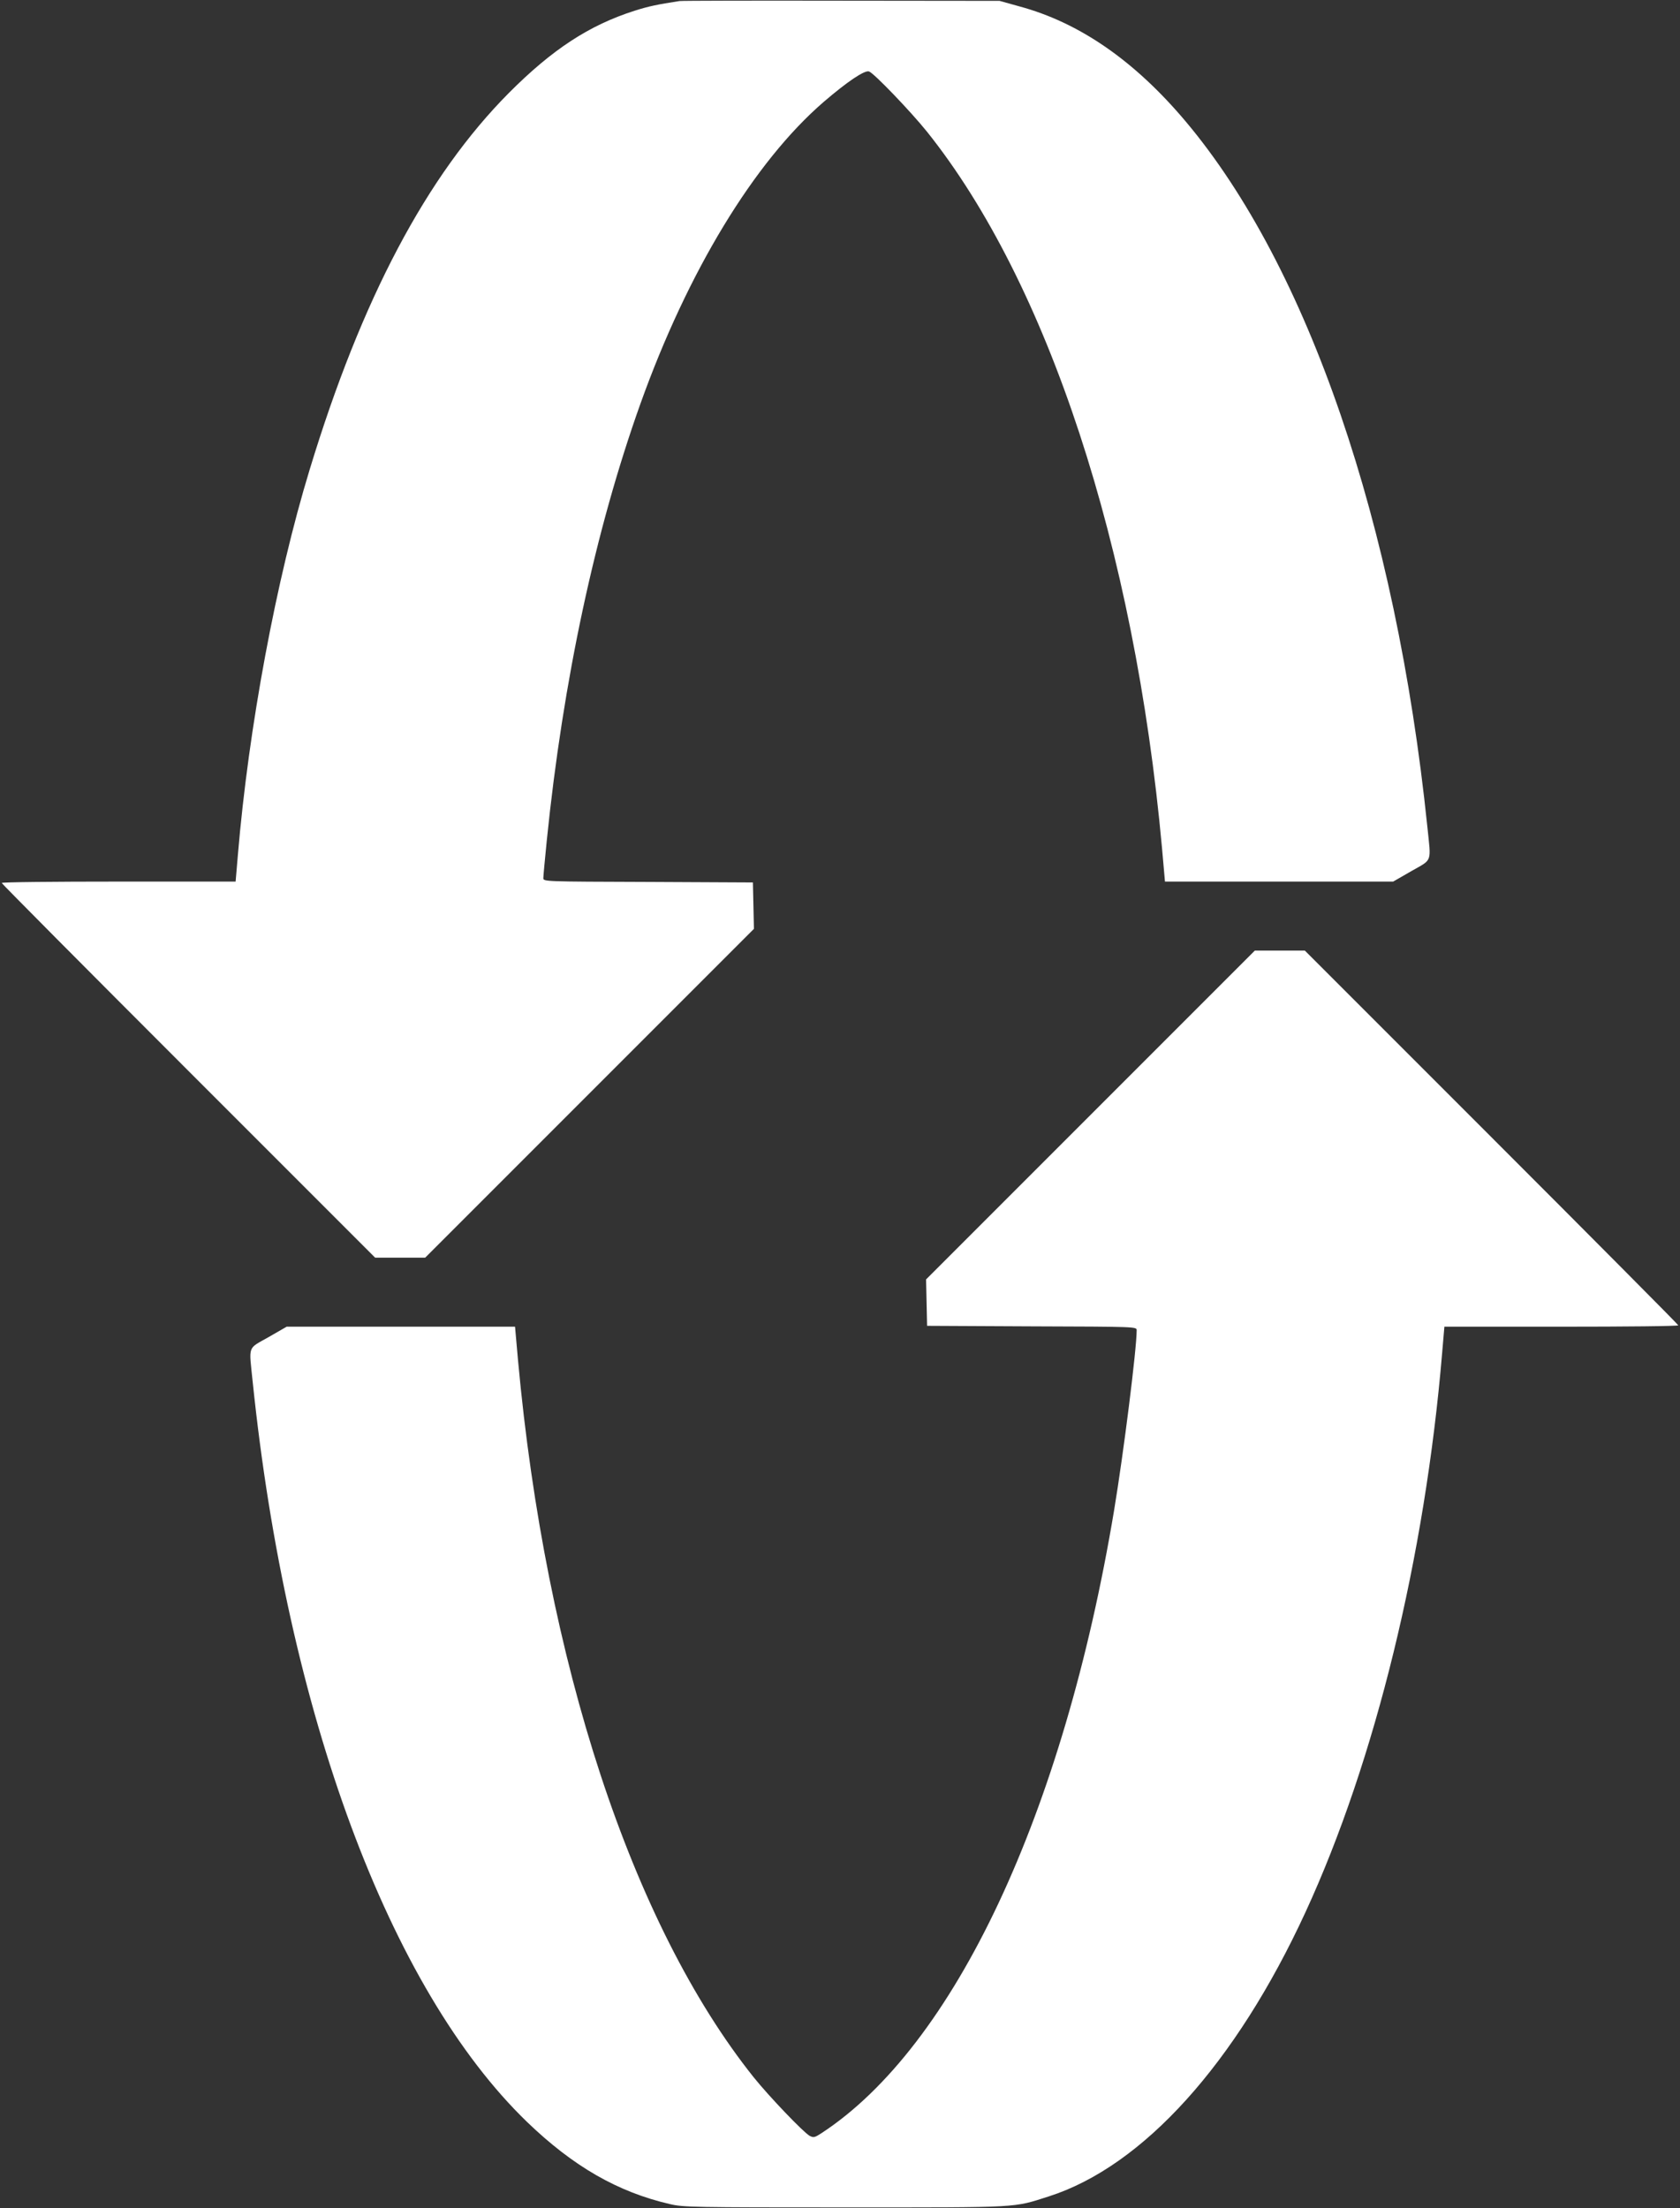
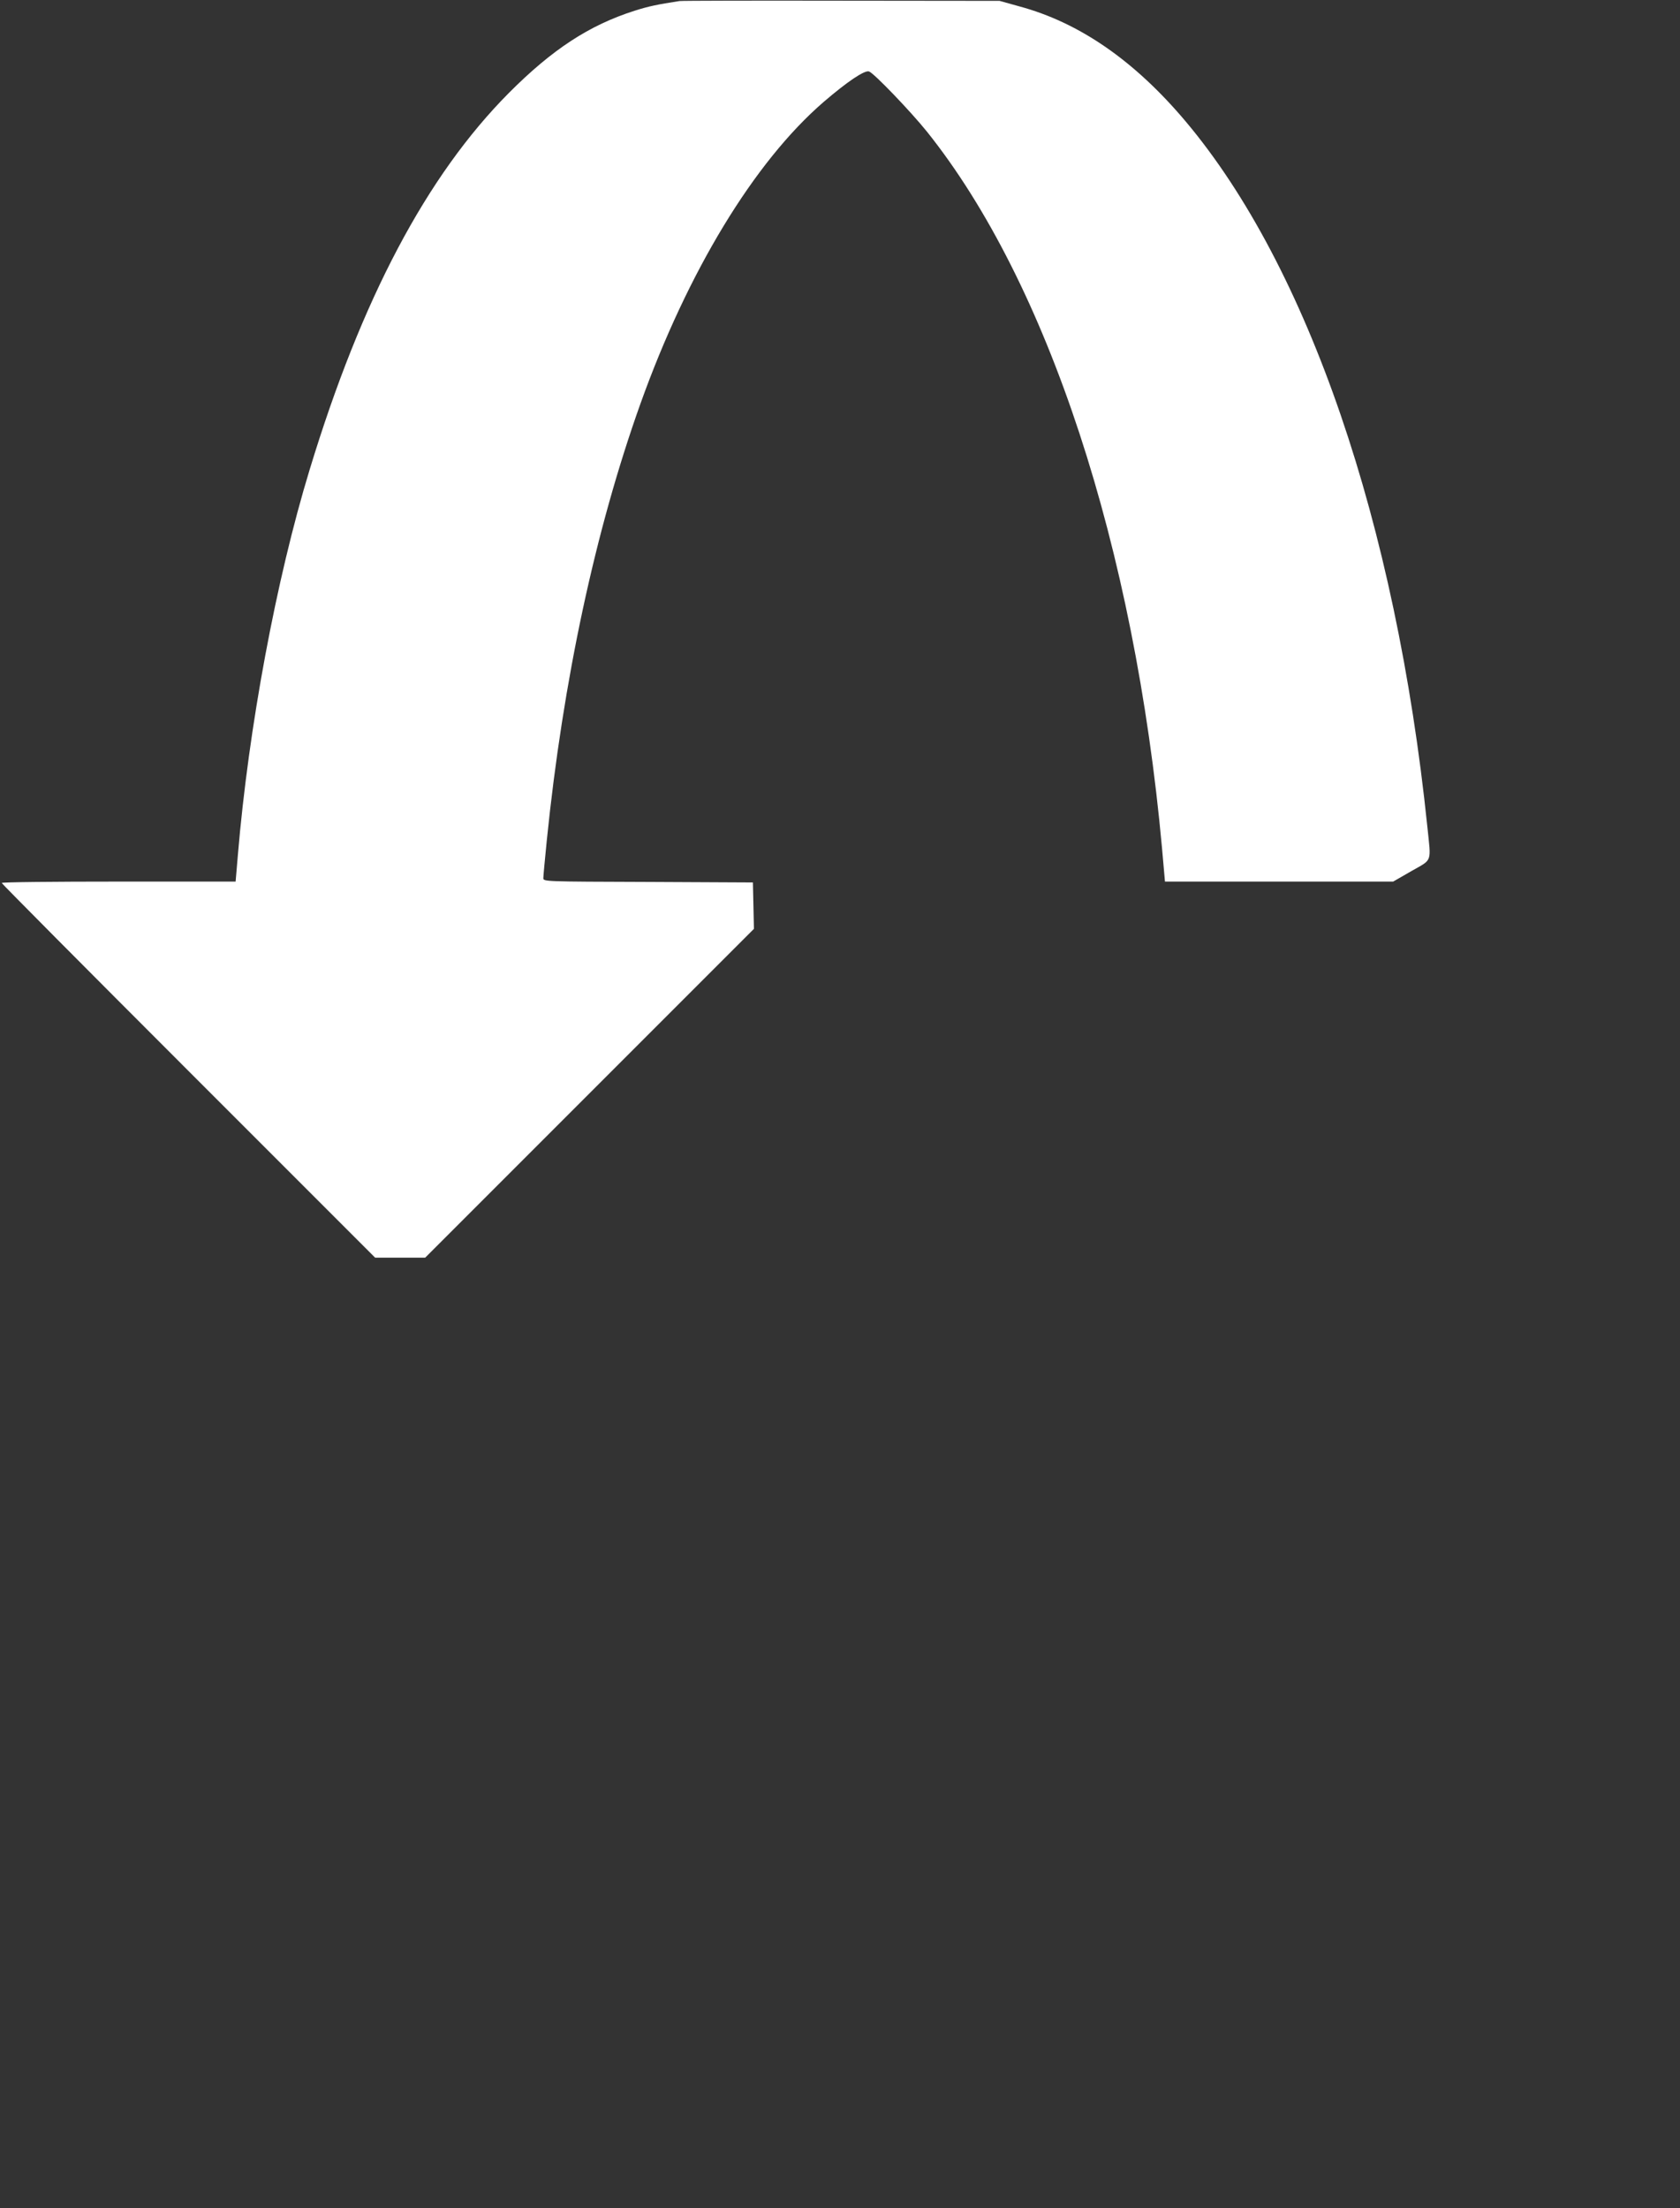
<svg xmlns="http://www.w3.org/2000/svg" version="1.0" width="974pt" height="1280pt" viewBox="0 0 974 1280" preserveAspectRatio="xMidYMid meet">
  <rect x="0" y="0" width="974" height="1280" fill="#333333" stroke="none" />
  <g transform="translate(0,1280) scale(0.1,-0.1)" fill="#ffffff" stroke="none">
    <path d="M3940 12794 c-129 -20 -178 -30 -260 -56 -264 -84 -478 -224 -730 -477 -476 -479 -854 -1193 -1155 -2184 -194 -636 -354 -1495 -416 -2234 l-13 -153 -678 0 c-373 0 -678 -3 -678 -8 0 -4 487 -494 1083 -1090 l1082 -1082 145 0 145 0 953 953 953 953 -3 134 -3 135 -607 3 c-602 2 -608 2 -608 22 0 11 9 109 20 218 94 926 281 1799 543 2532 274 766 660 1402 1062 1749 136 117 237 185 263 177 28 -9 241 -231 336 -349 701 -876 1204 -2408 1363 -4154 l17 -193 661 0 662 0 106 61 c124 71 114 45 92 259 -182 1758 -692 3243 -1400 4085 -297 353 -617 574 -965 668 l-115 32 -915 1 c-503 1 -926 0 -940 -2z" />
-     <path d="M6322 6337 l-953 -953 3 -134 3 -135 608 -3 c601 -2 607 -2 607 -22 0 -109 -75 -707 -131 -1045 -293 -1757 -926 -3106 -1697 -3610 -39 -25 -45 -27 -68 -15 -36 20 -236 229 -325 340 -706 885 -1206 2406 -1366 4158 l-17 192 -662 0 -662 0 -106 -61 c-123 -70 -113 -43 -91 -259 199 -1920 792 -3518 1591 -4290 267 -257 525 -406 829 -476 75 -18 139 -19 1015 -19 1031 0 970 -3 1181 64 546 175 1084 771 1488 1648 404 876 693 2059 792 3241 l13 152 678 0 c373 0 678 3 678 8 0 4 -487 494 -1083 1090 l-1082 1082 -145 0 -145 0 -953 -953z" />
  </g>
</svg>